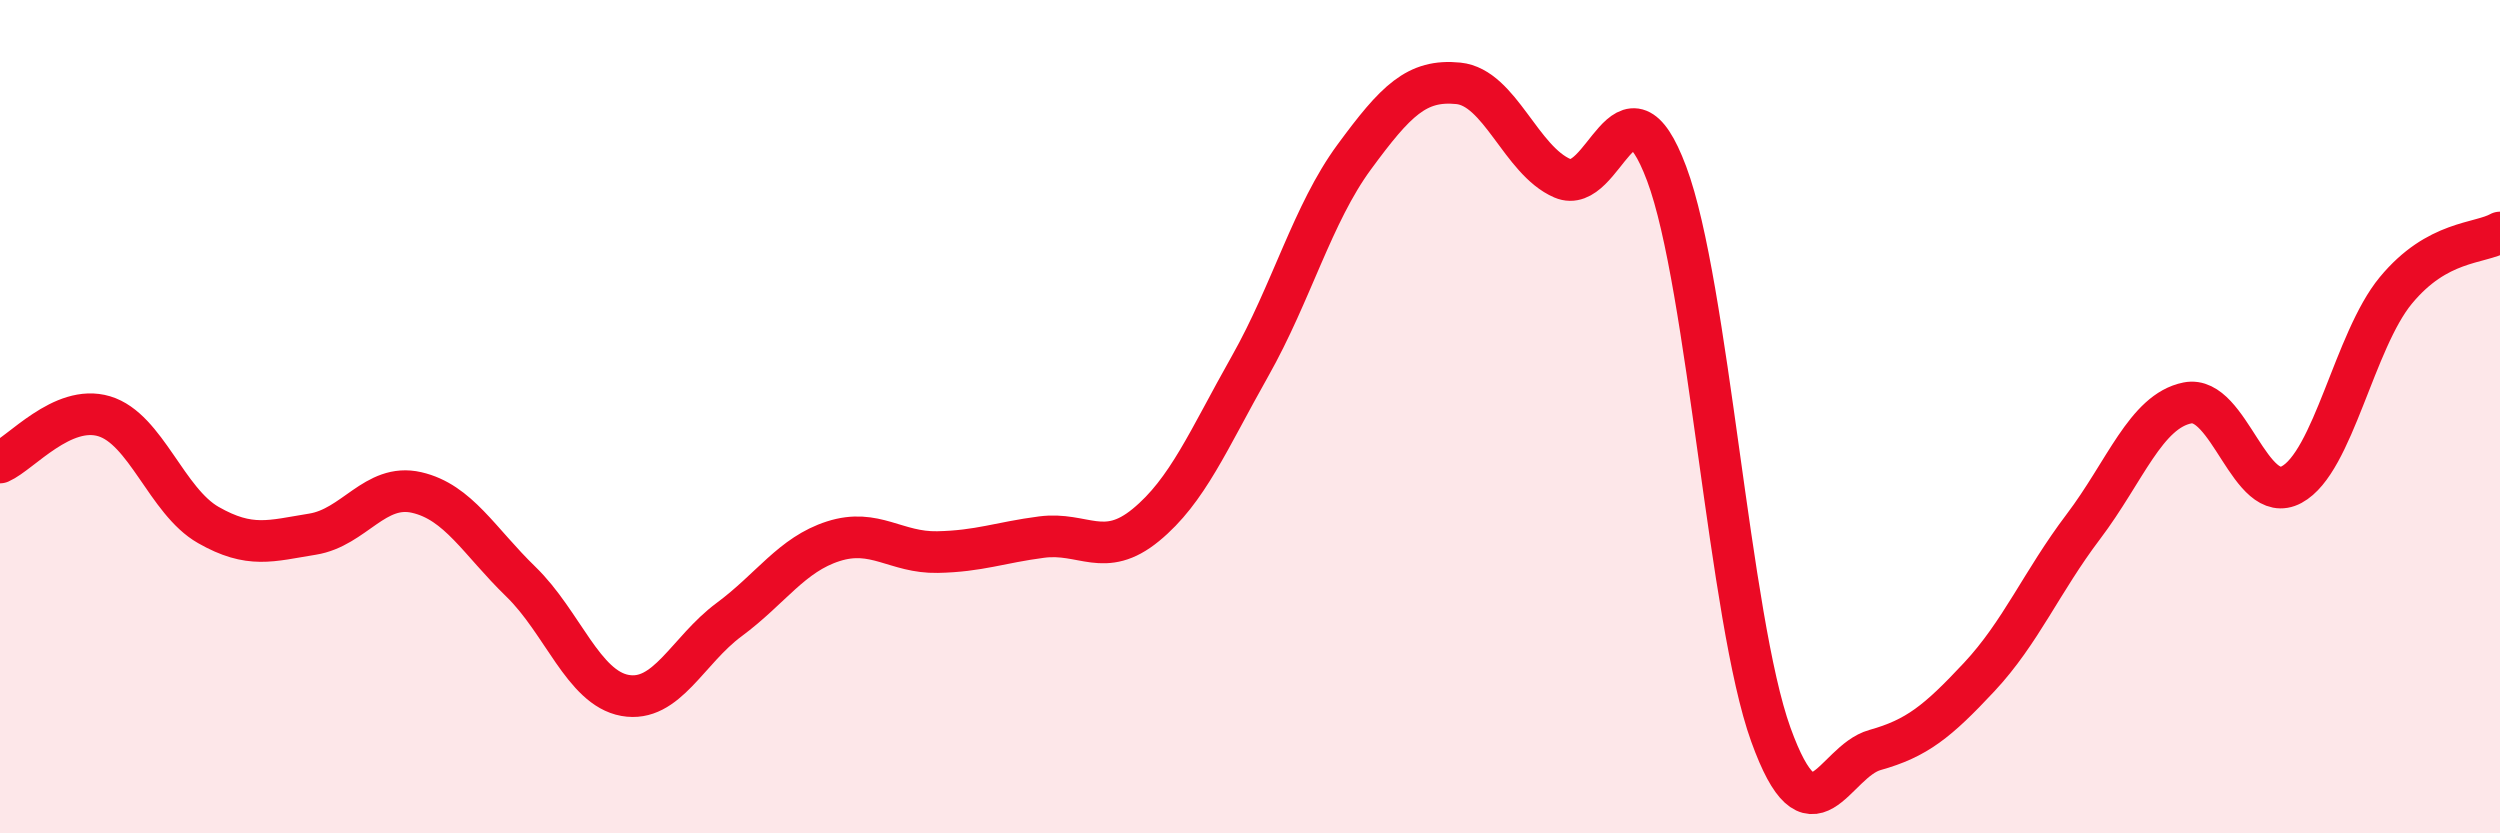
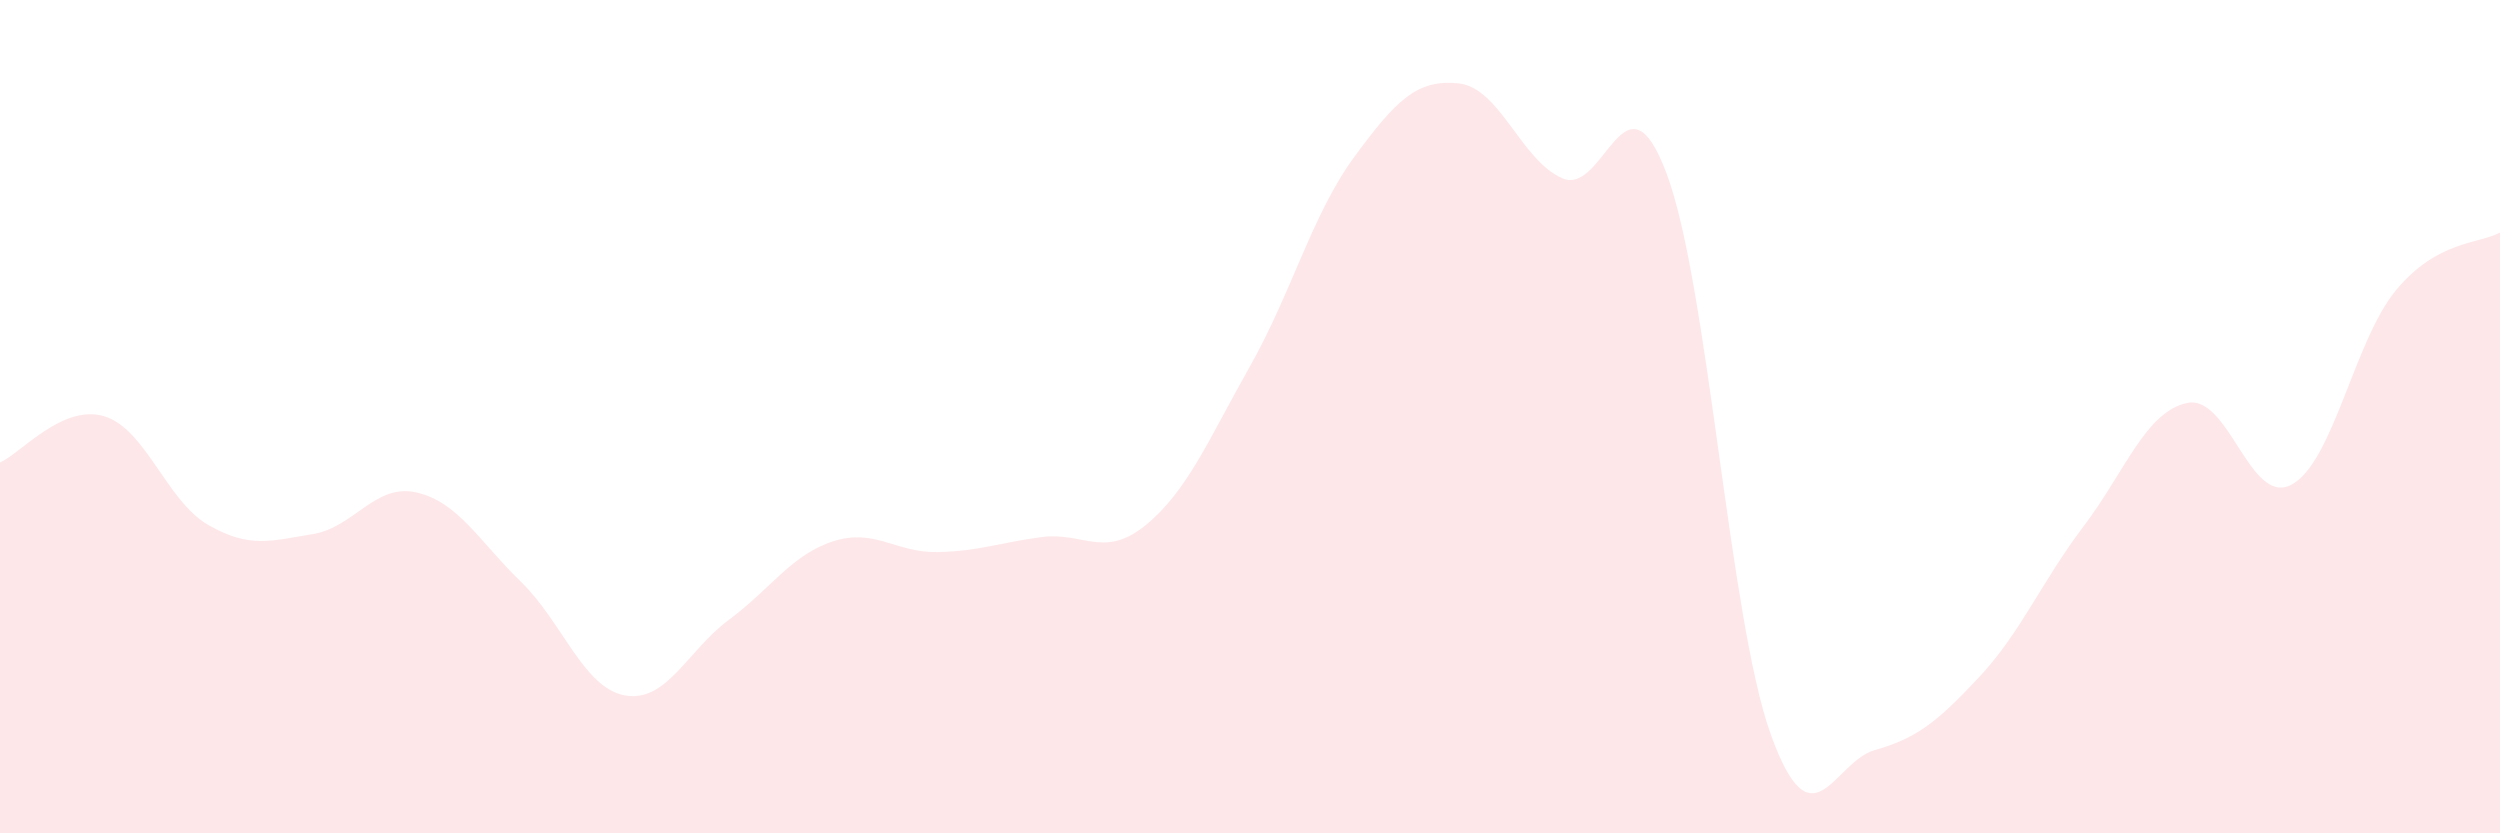
<svg xmlns="http://www.w3.org/2000/svg" width="60" height="20" viewBox="0 0 60 20">
  <path d="M 0,11.1 C 0.5,10.88 1.5,9.69 2.5,9.99 C 3.5,10.29 4,12.03 5,12.6 C 6,13.17 6.5,12.98 7.5,12.82 C 8.5,12.66 9,11.59 10,11.82 C 11,12.05 11.5,12.99 12.5,13.96 C 13.5,14.93 14,16.51 15,16.69 C 16,16.87 16.5,15.61 17.5,14.87 C 18.5,14.13 19,13.31 20,12.99 C 21,12.67 21.5,13.27 22.5,13.25 C 23.5,13.23 24,13.02 25,12.89 C 26,12.76 26.5,13.42 27.5,12.6 C 28.5,11.78 29,10.56 30,8.79 C 31,7.02 31.5,5.13 32.5,3.77 C 33.5,2.41 34,1.9 35,2 C 36,2.1 36.5,3.85 37.5,4.28 C 38.5,4.71 39,1.5 40,4.17 C 41,6.84 41.5,14.86 42.5,17.63 C 43.5,20.4 44,18.28 45,18 C 46,17.72 46.5,17.32 47.5,16.25 C 48.5,15.18 49,13.96 50,12.64 C 51,11.32 51.5,9.87 52.5,9.67 C 53.5,9.47 54,12.17 55,11.63 C 56,11.09 56.5,8.18 57.5,6.97 C 58.5,5.76 59.5,5.86 60,5.58L60 20L0 20Z" fill="#EB0A25" opacity="0.1" stroke-linecap="round" stroke-linejoin="round" />
-   <path d="M 0,11.1 C 0.5,10.88 1.5,9.69 2.5,9.99 C 3.5,10.29 4,12.03 5,12.6 C 6,13.17 6.5,12.98 7.5,12.82 C 8.5,12.66 9,11.59 10,11.82 C 11,12.05 11.5,12.99 12.5,13.96 C 13.5,14.93 14,16.51 15,16.69 C 16,16.87 16.5,15.61 17.5,14.87 C 18.5,14.13 19,13.31 20,12.99 C 21,12.67 21.5,13.27 22.5,13.25 C 23.5,13.23 24,13.02 25,12.89 C 26,12.76 26.5,13.42 27.5,12.6 C 28.5,11.78 29,10.56 30,8.79 C 31,7.02 31.5,5.13 32.5,3.77 C 33.5,2.41 34,1.9 35,2 C 36,2.1 36.5,3.85 37.5,4.28 C 38.5,4.71 39,1.5 40,4.17 C 41,6.84 41.5,14.86 42.5,17.63 C 43.5,20.4 44,18.28 45,18 C 46,17.72 46.5,17.32 47.5,16.25 C 48.5,15.18 49,13.96 50,12.64 C 51,11.32 51.5,9.87 52.5,9.67 C 53.5,9.47 54,12.17 55,11.63 C 56,11.09 56.5,8.18 57.5,6.97 C 58.5,5.76 59.5,5.86 60,5.58" stroke="#EB0A25" stroke-width="1" fill="none" stroke-linecap="round" stroke-linejoin="round" />
</svg>